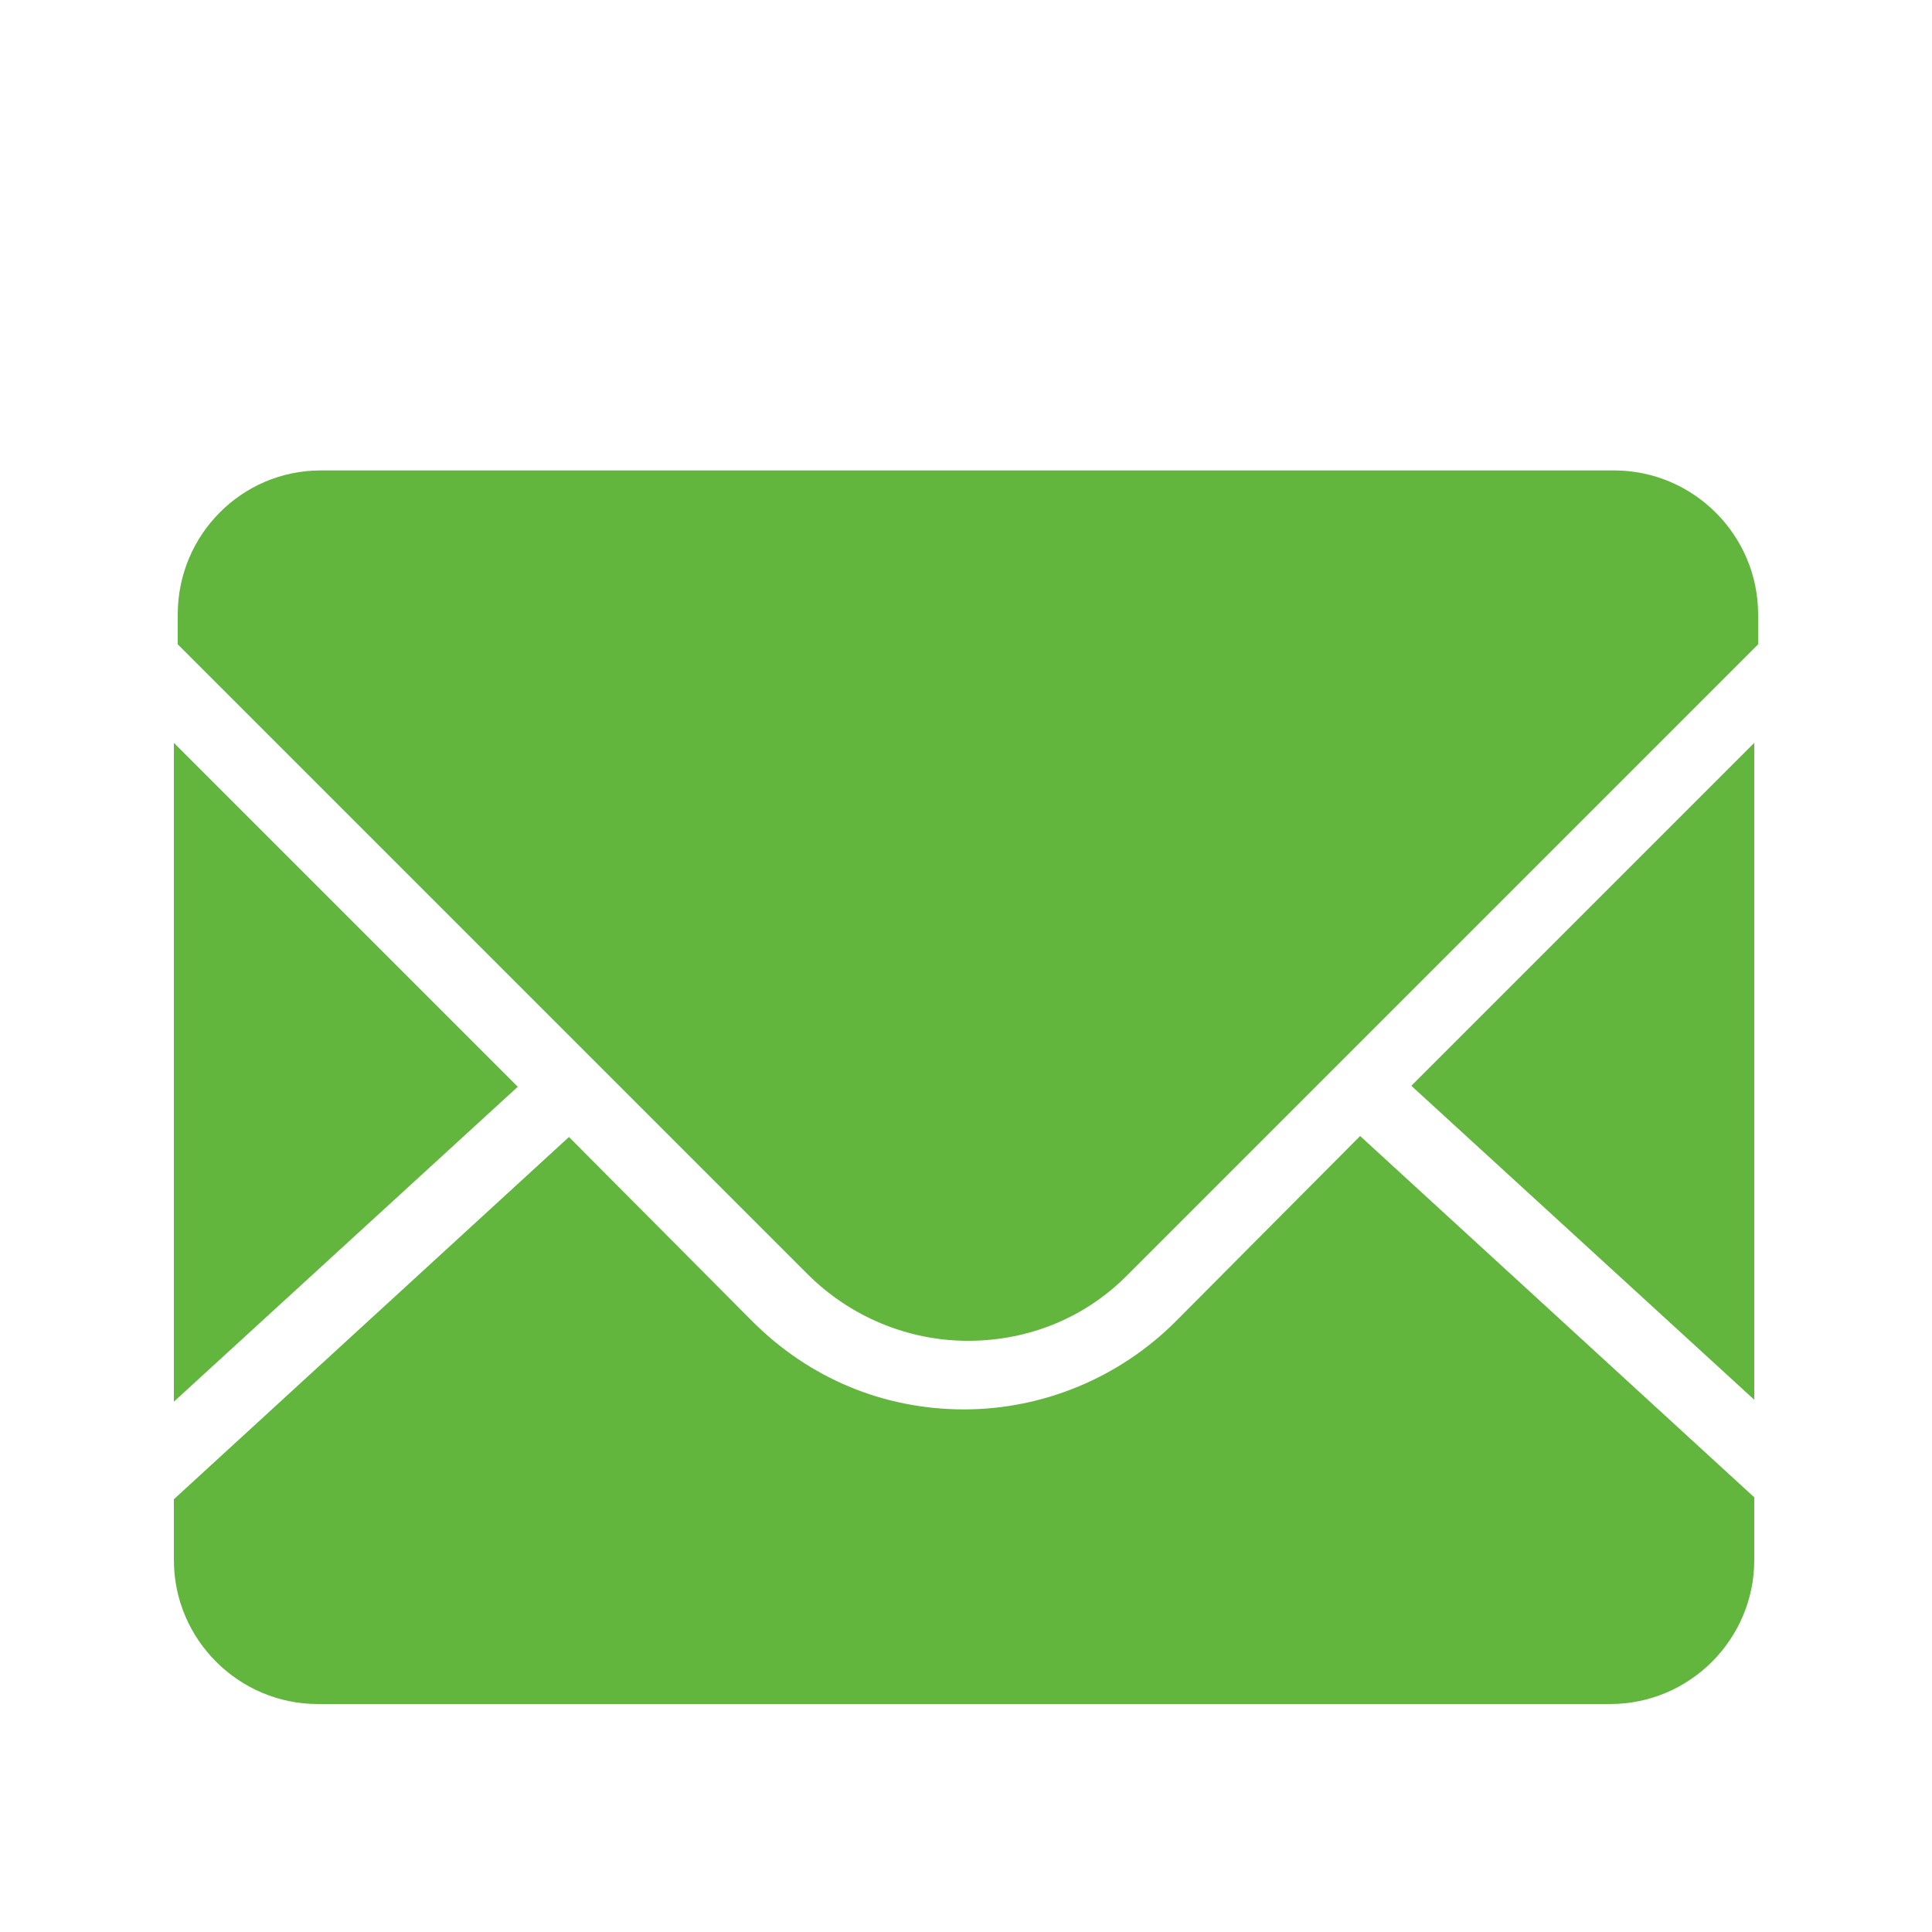
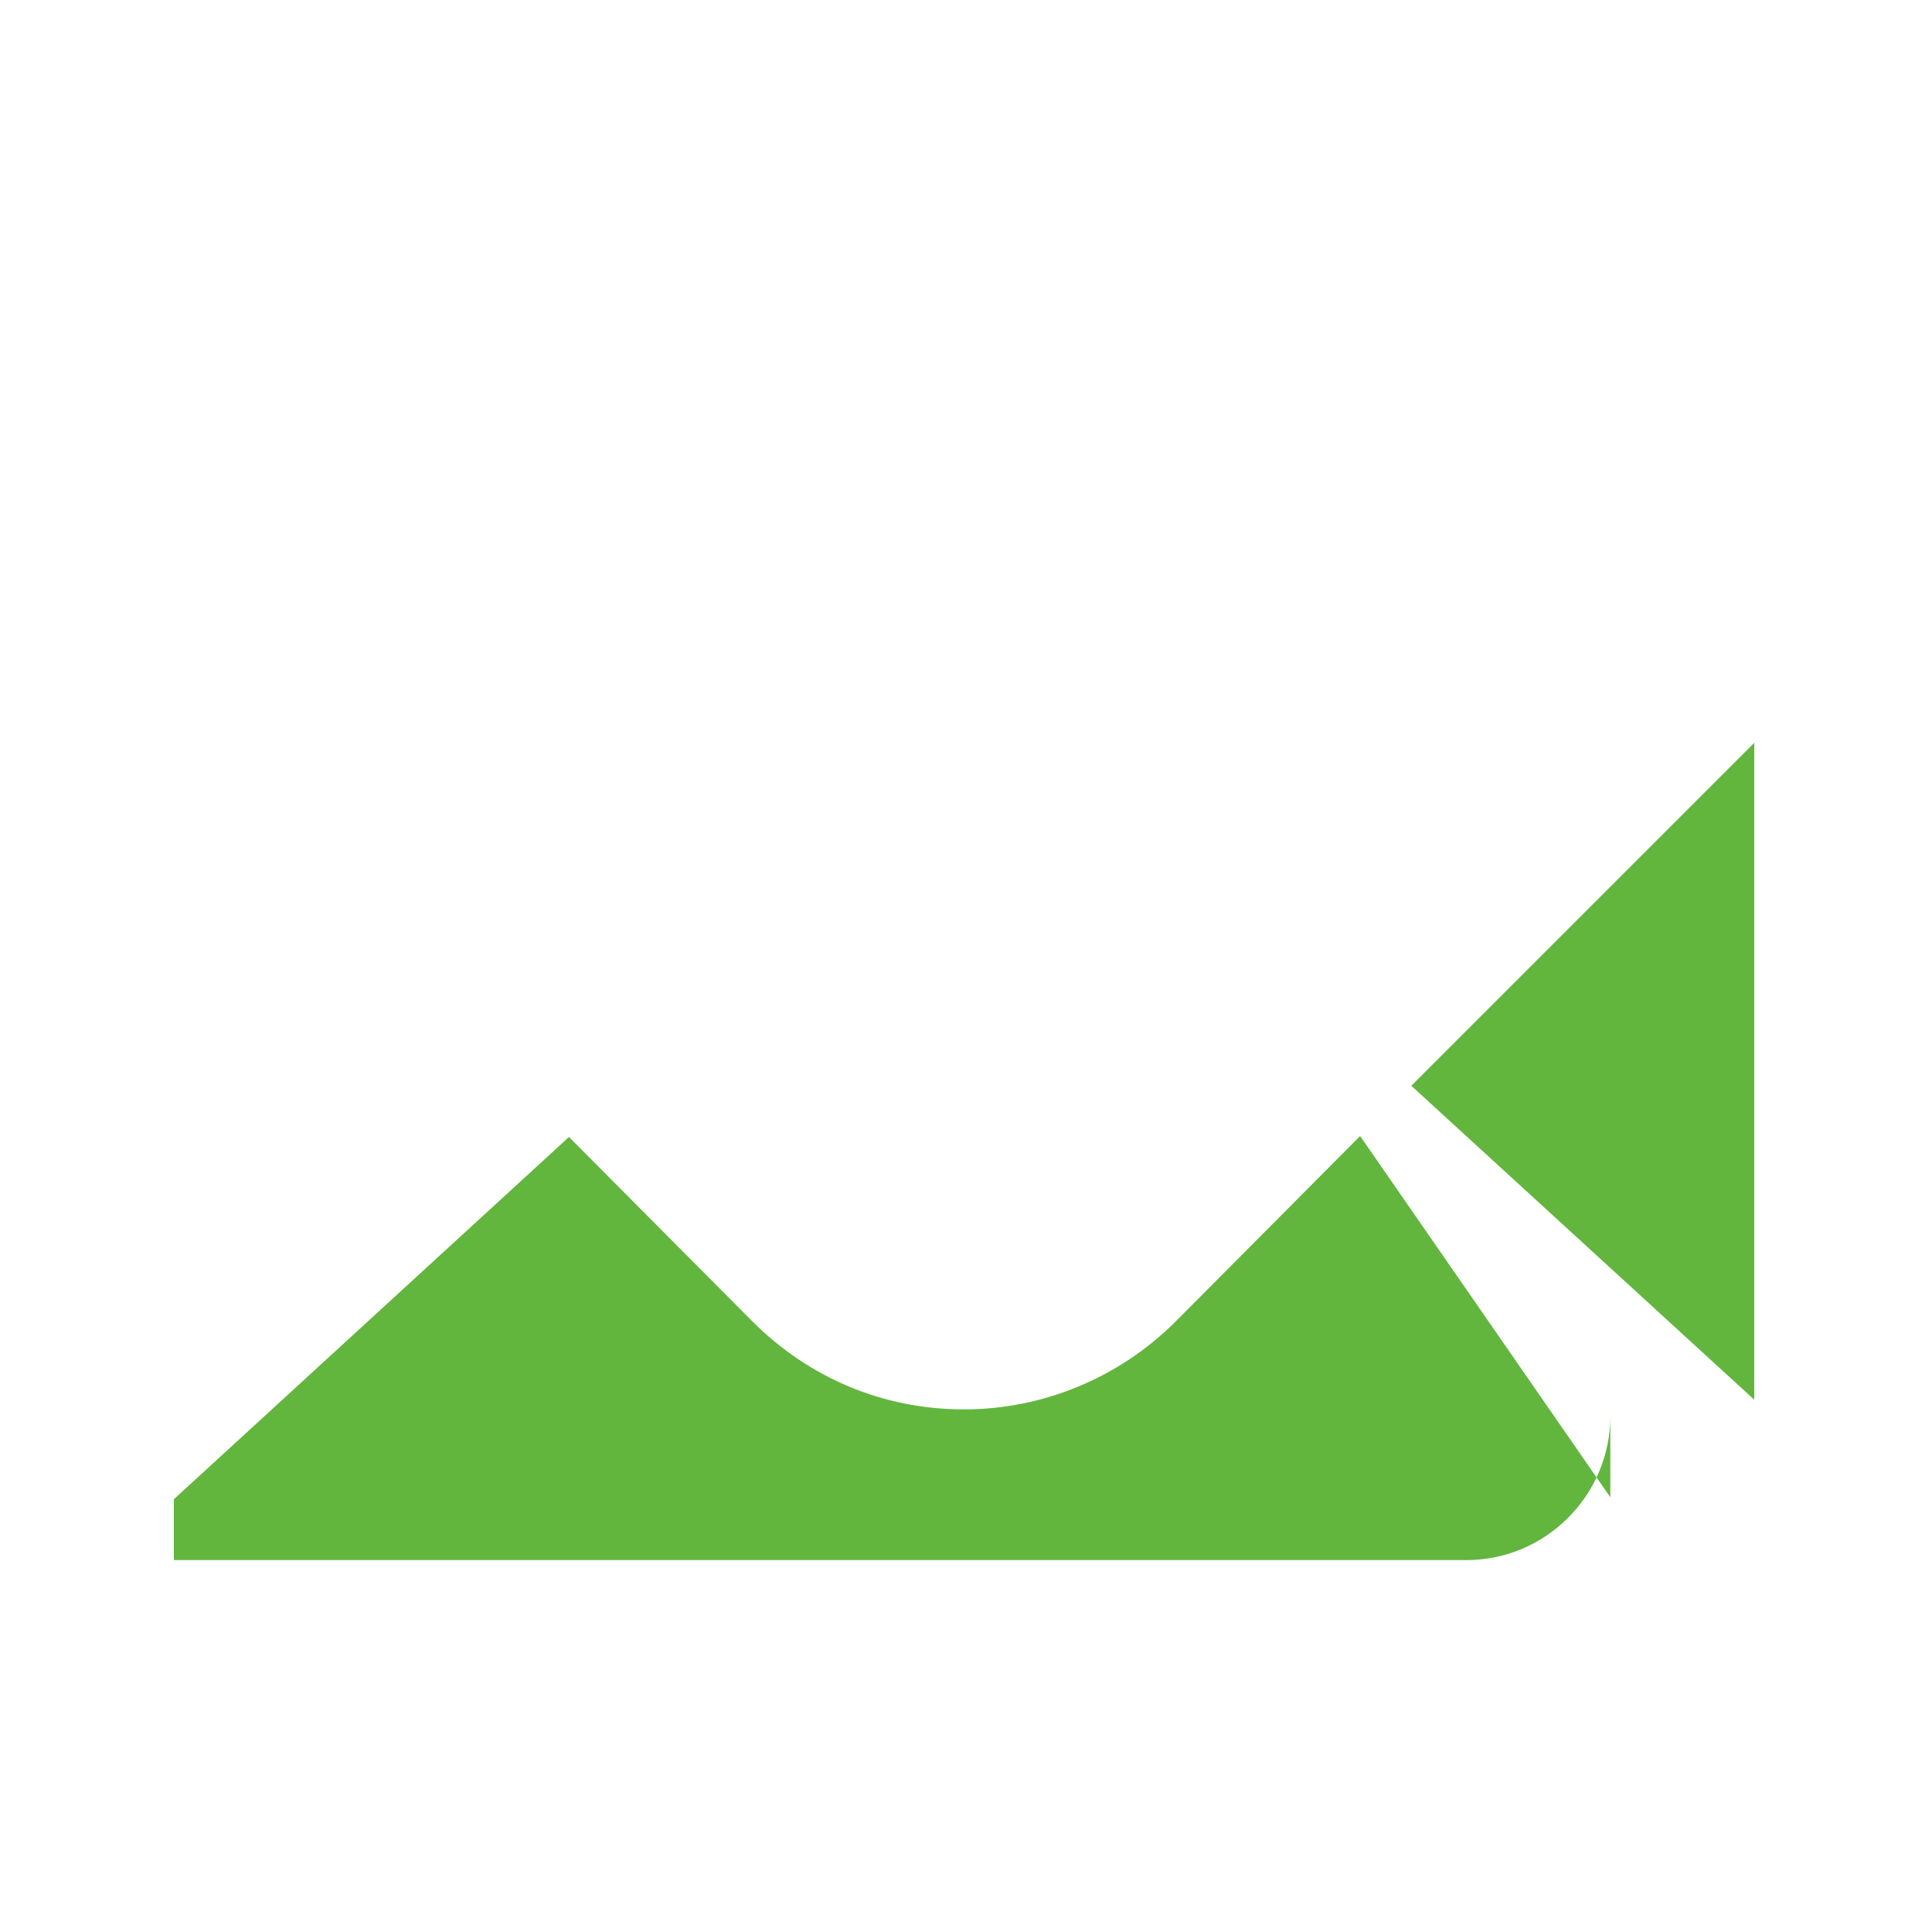
<svg xmlns="http://www.w3.org/2000/svg" t="1690864623825" class="icon" viewBox="0 0 1024 1024" version="1.1" p-id="8787" width="48" height="48">
-   <path d="M929.792 741.888v-348.16l-181.76 181.76 181.76 166.4m-306.688-41.472c-29.696 29.696-70.144 46.592-112.128 46.592-42.496 0-81.92-16.384-112.128-46.592l-97.28-97.792-209.408 192v32.256c0 41.984 34.304 76.288 76.288 76.288h685.056c41.984 0 76.288-34.304 76.288-76.288V793.6L720.896 602.112l-97.792 98.304" p-id="8788" fill="#62b63e" />
-   <path d="M855.552 249.344H169.984c-41.984 0-75.776 34.304-75.776 76.288v15.872l333.824 333.824c22.528 22.528 53.248 35.328 84.992 35.328 32.256 0 62.464-12.288 84.992-35.328L931.84 341.504v-15.872c0-41.984-34.304-76.288-76.288-76.288M92.16 393.728v349.184L274.432 576 92.16 393.728" p-id="8789" fill="#62b63e" />
+   <path d="M929.792 741.888v-348.16l-181.76 181.76 181.76 166.4m-306.688-41.472c-29.696 29.696-70.144 46.592-112.128 46.592-42.496 0-81.92-16.384-112.128-46.592l-97.28-97.792-209.408 192v32.256h685.056c41.984 0 76.288-34.304 76.288-76.288V793.6L720.896 602.112l-97.792 98.304" p-id="8788" fill="#62b63e" />
</svg>